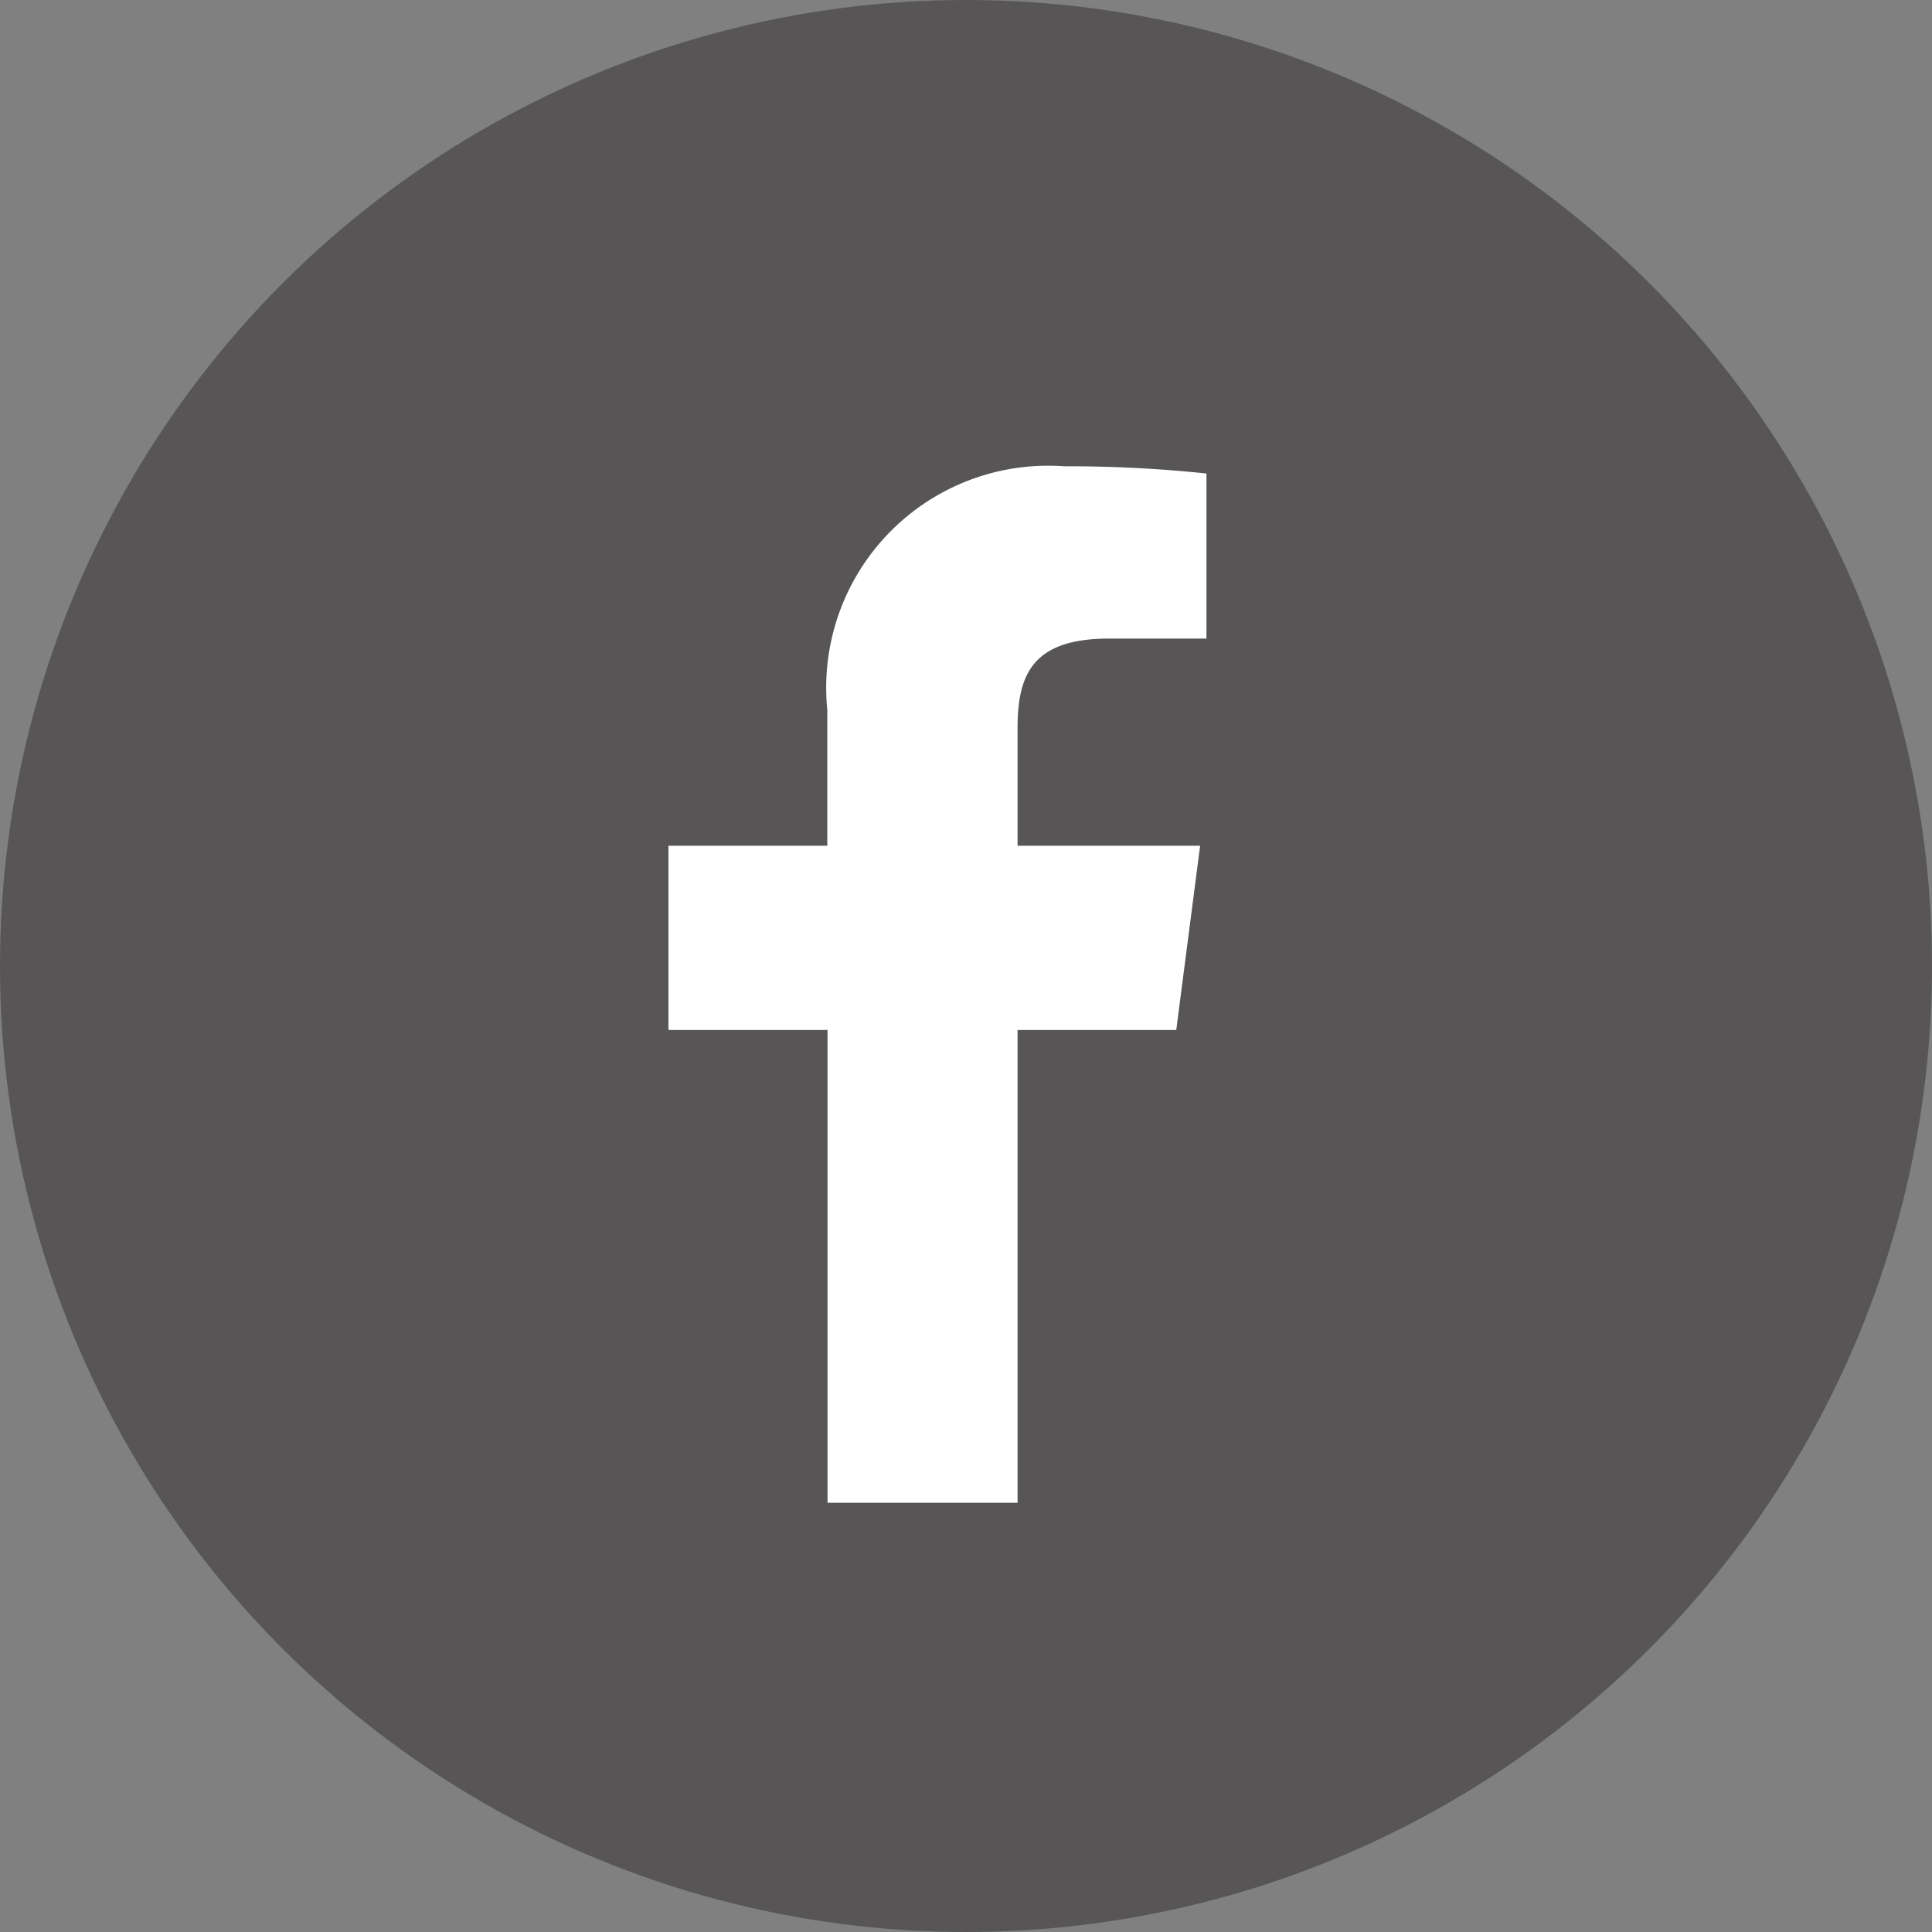
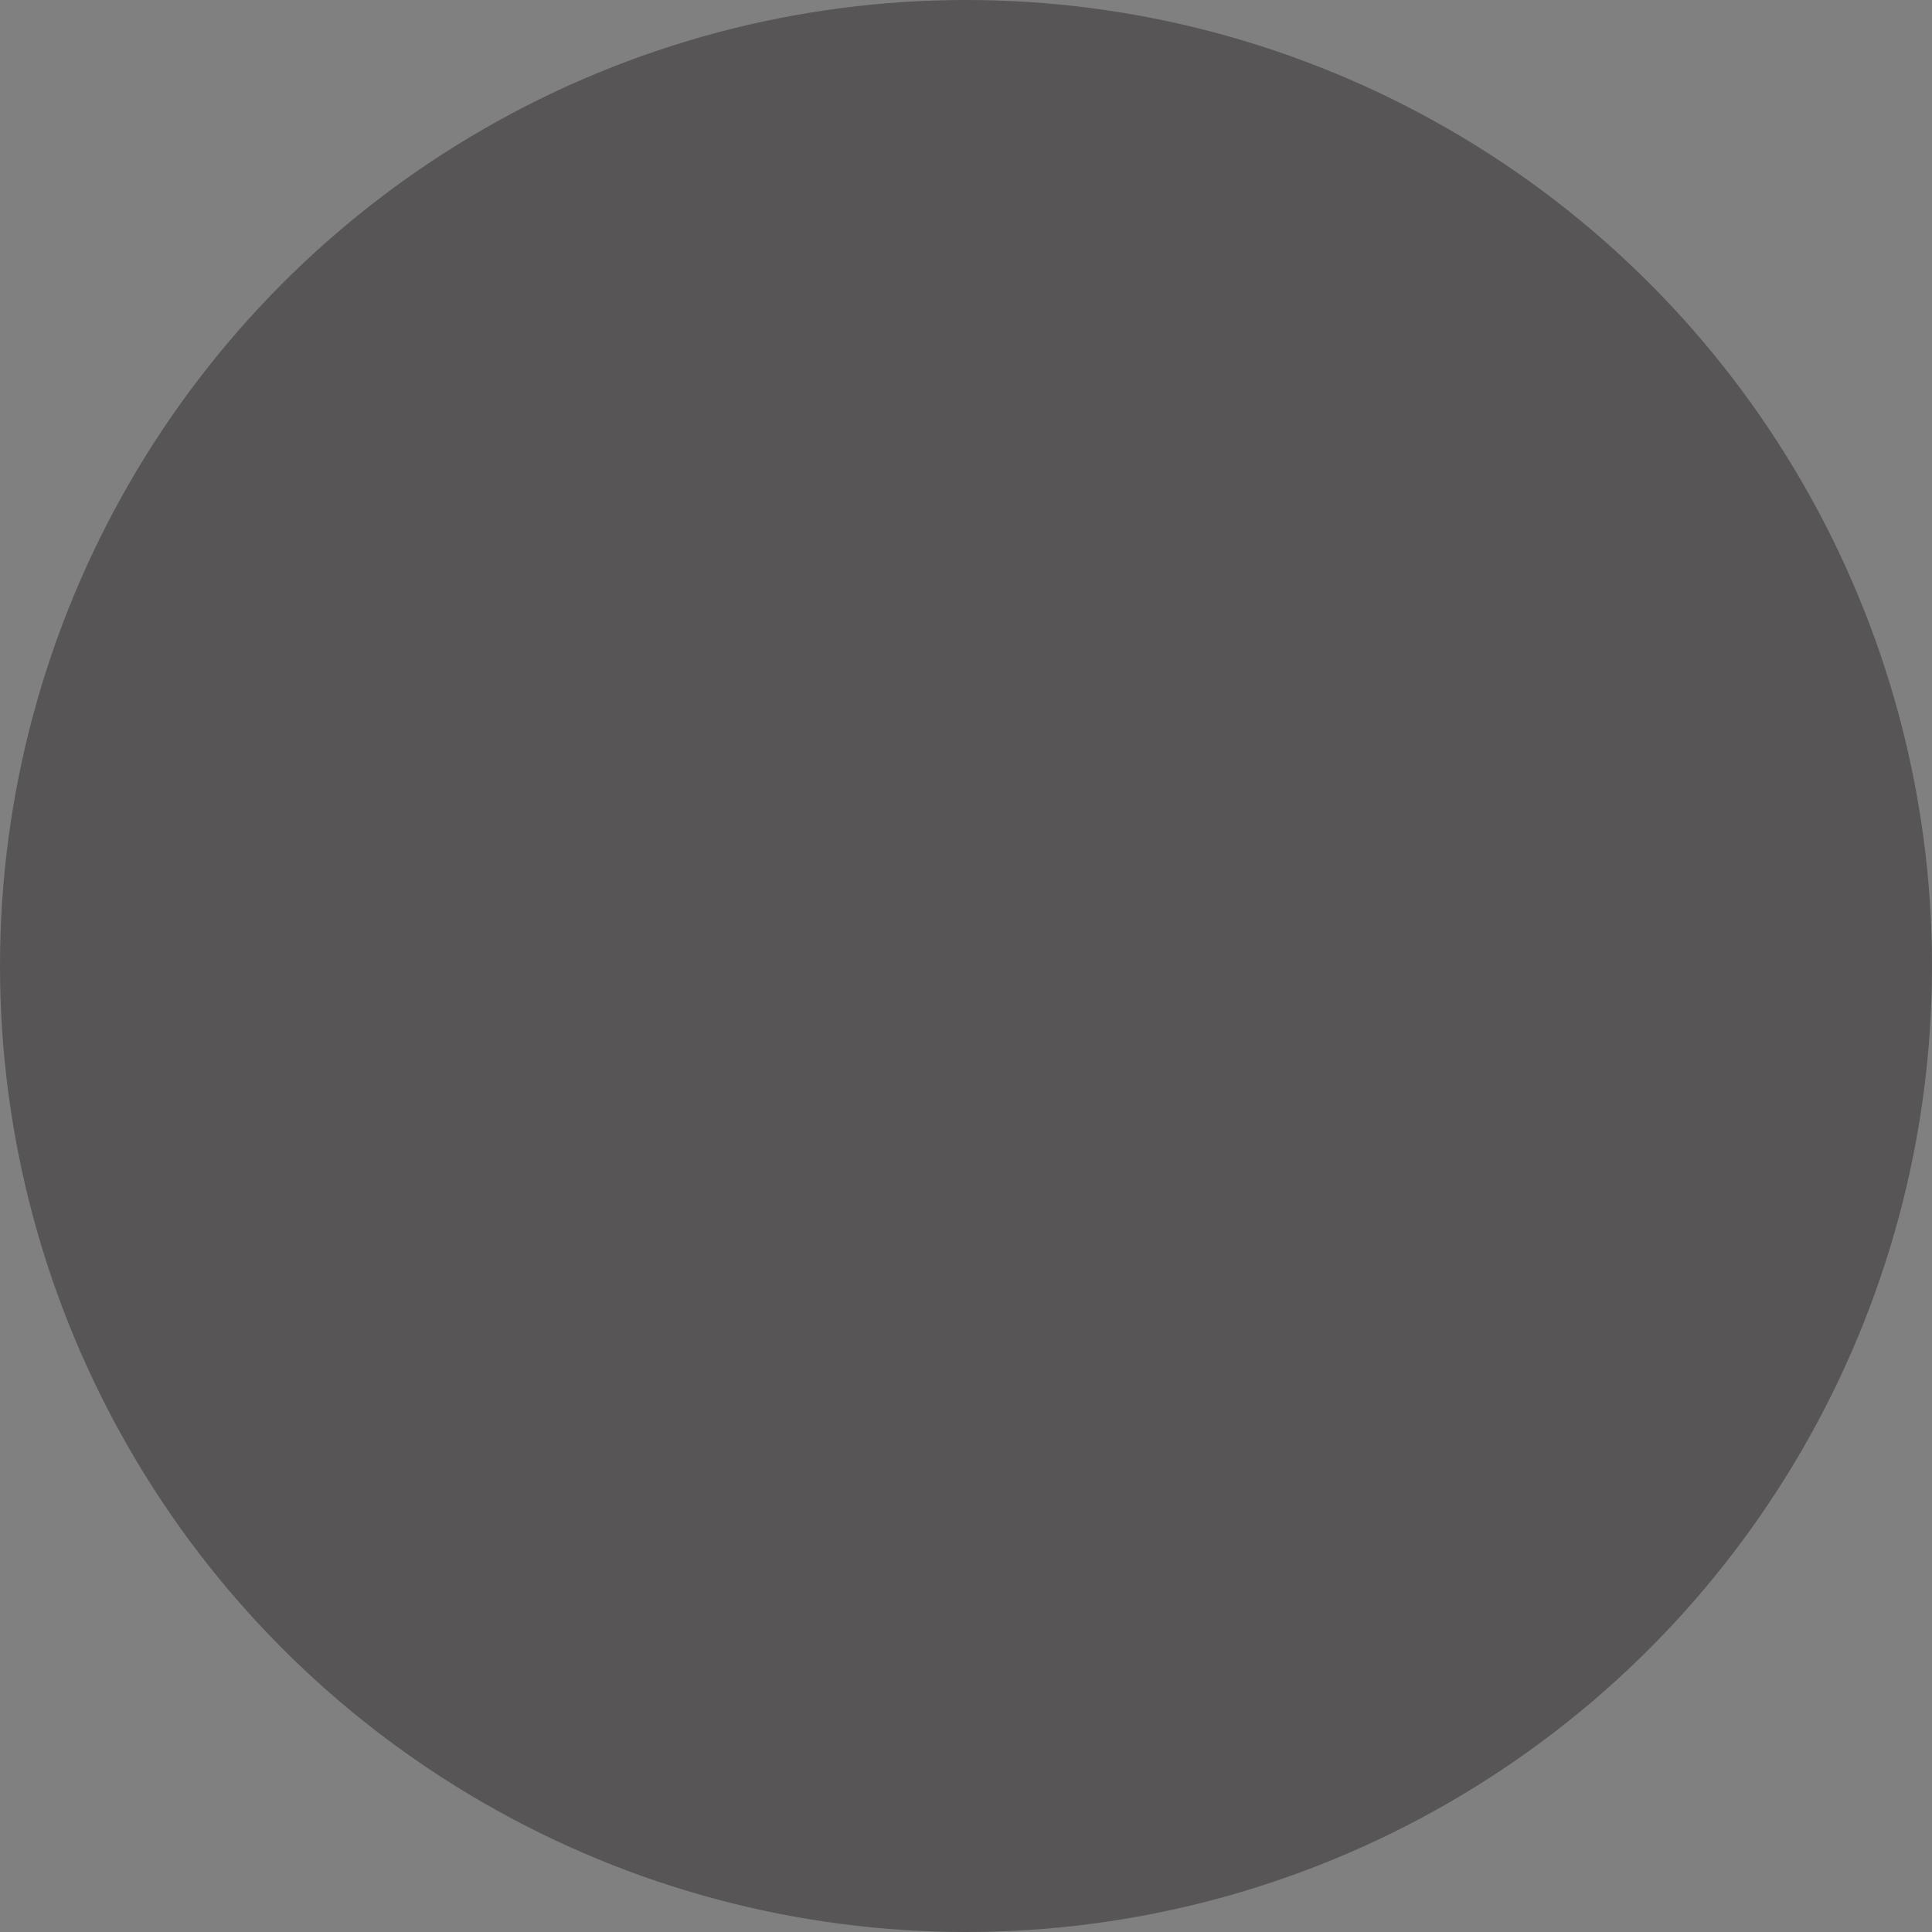
<svg xmlns="http://www.w3.org/2000/svg" id="Ebene_1" data-name="Ebene 1" viewBox="0 0 32.372 32.372" height="32.372" width="32.372">
  <rect x="0" y="0" width="32.372" height="32.372" fill="#808080" stroke="none" />
  <defs>
    <style>.cls-1{fill:#575555;}.cls-2{fill:#fff;}</style>
  </defs>
  <title>Icon_FB</title>
  <circle class="cls-1" cx="16.186" cy="16.186" r="16.186" />
-   <path id="f" class="cls-2" d="M17.05,25.18V17.258h2.659l.4-3.087H17.05V12.2c0-.893.248-1.5,1.53-1.5h1.635V7.934a22.089,22.089,0,0,0-2.382-.121,3.719,3.719,0,0,0-3.971,4.081v2.277H11.2v3.087h2.666V25.18Z" />
</svg>